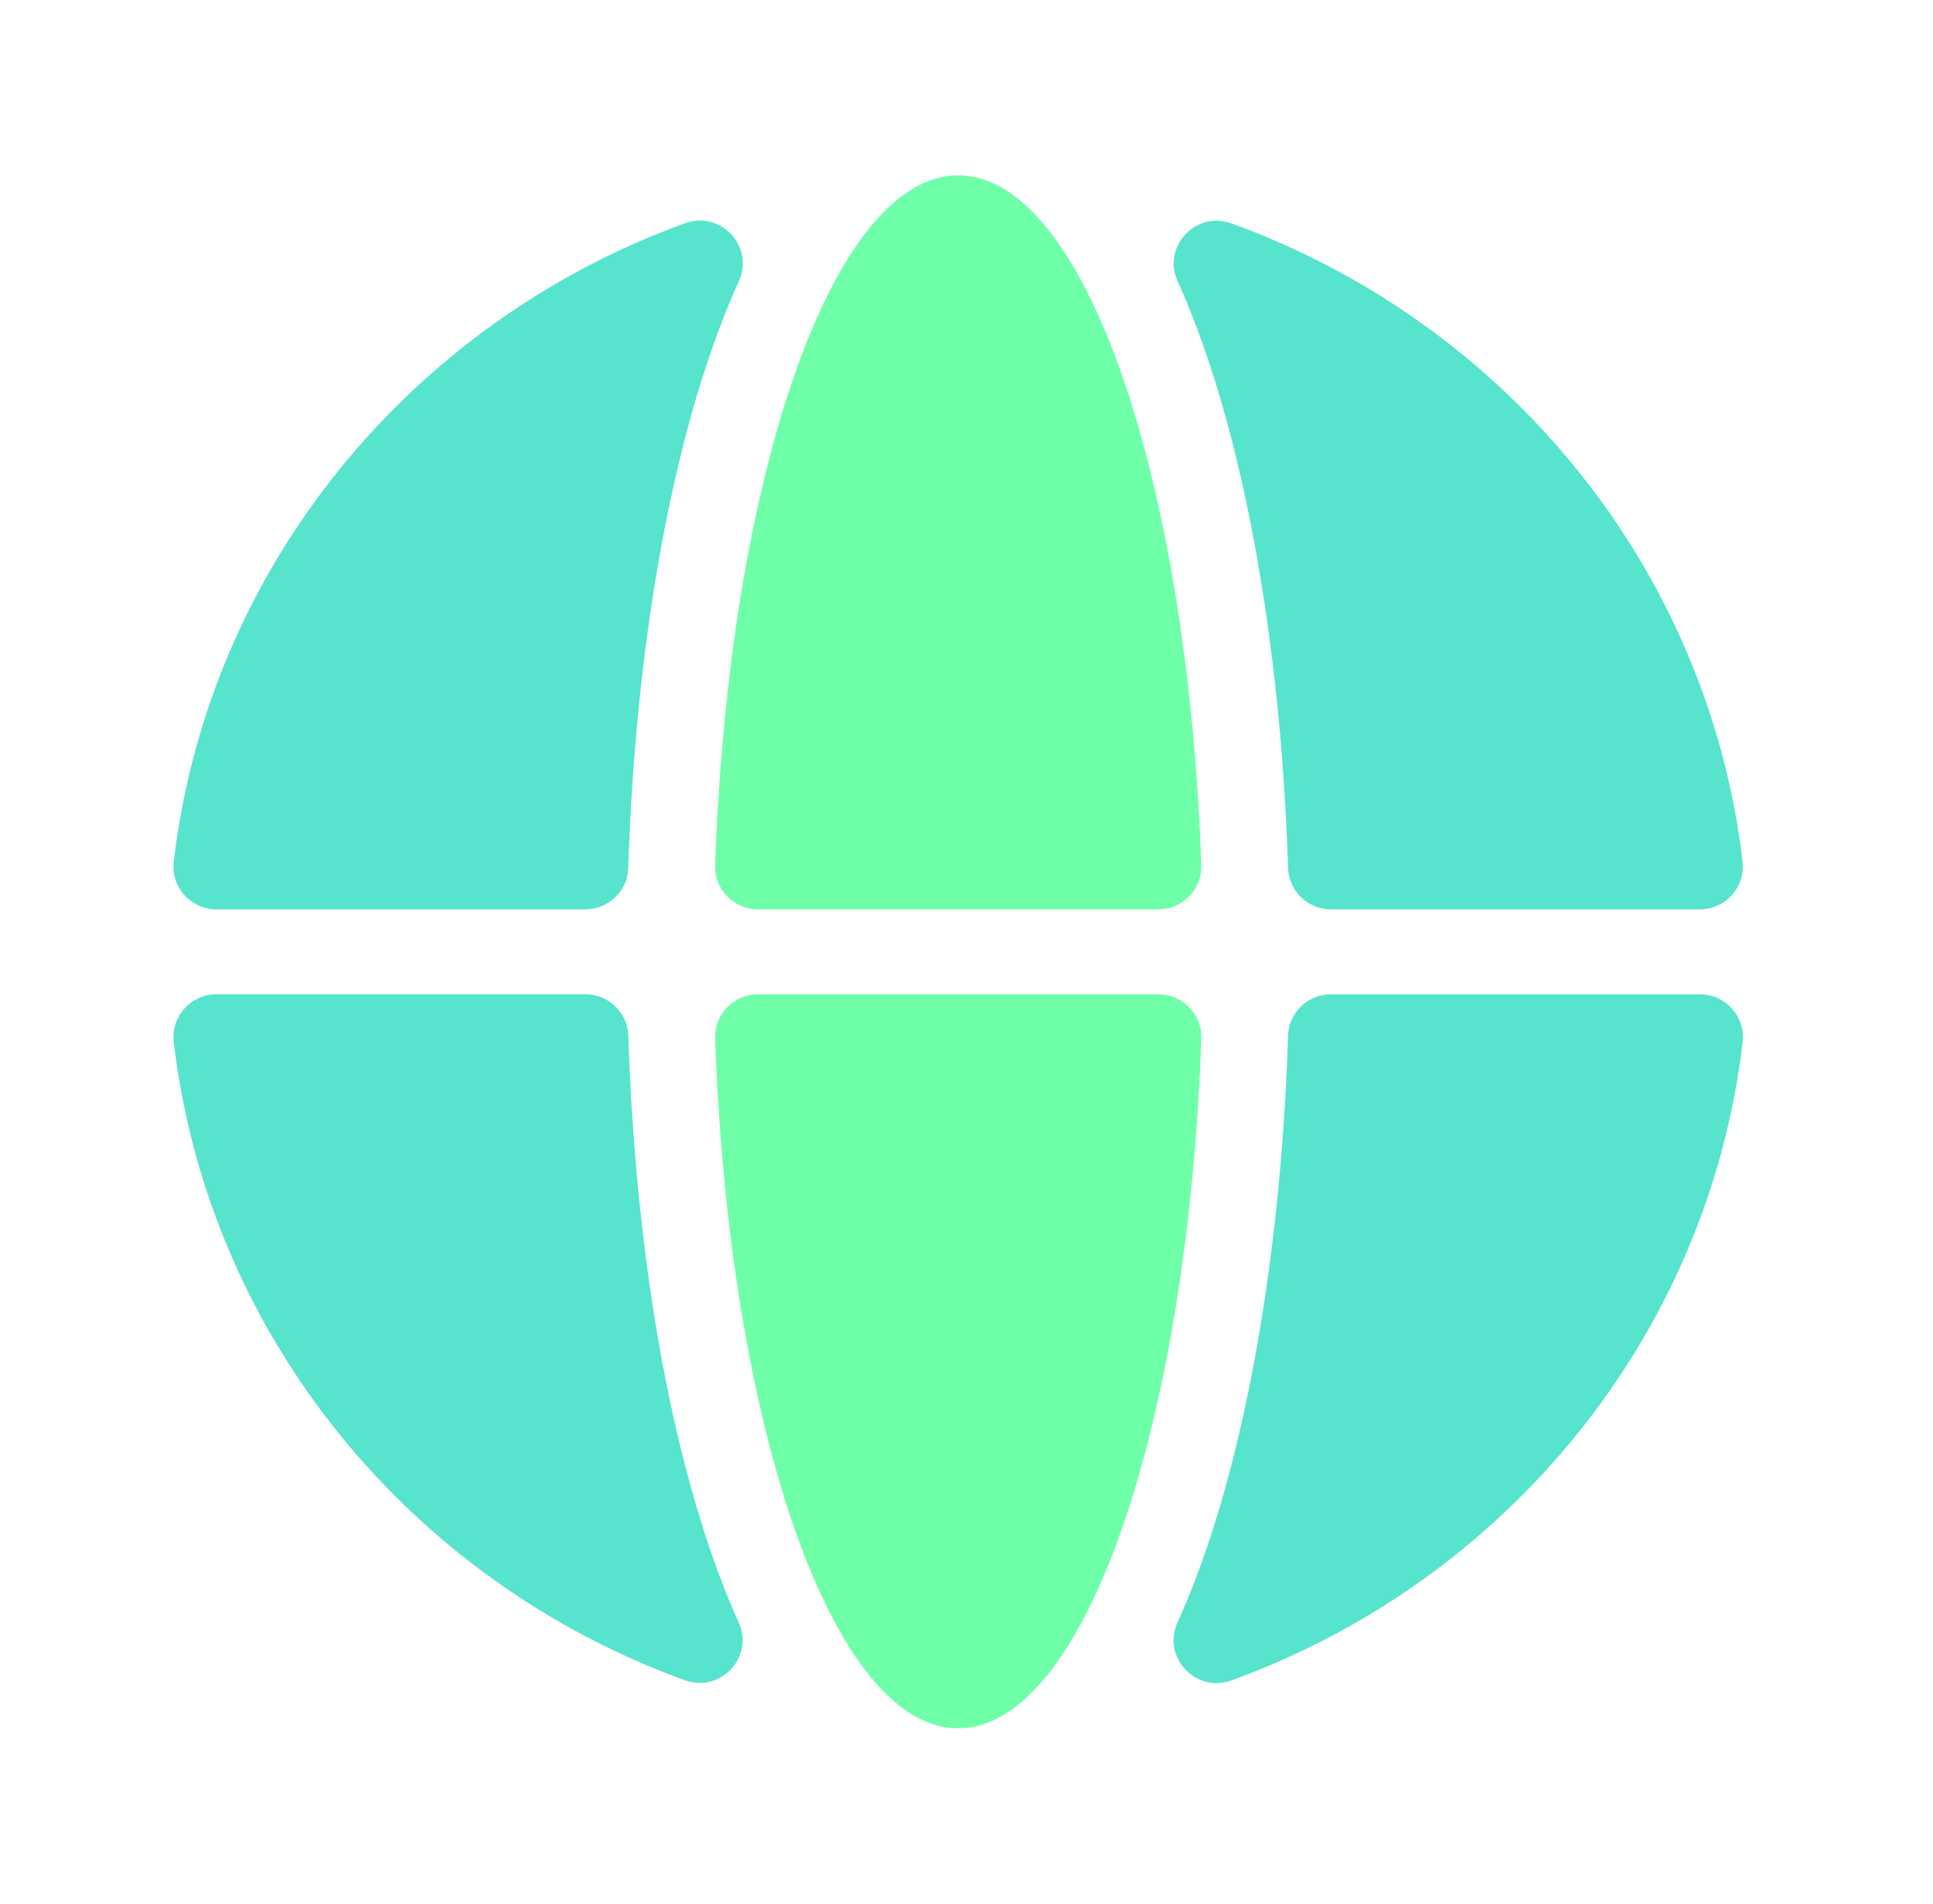
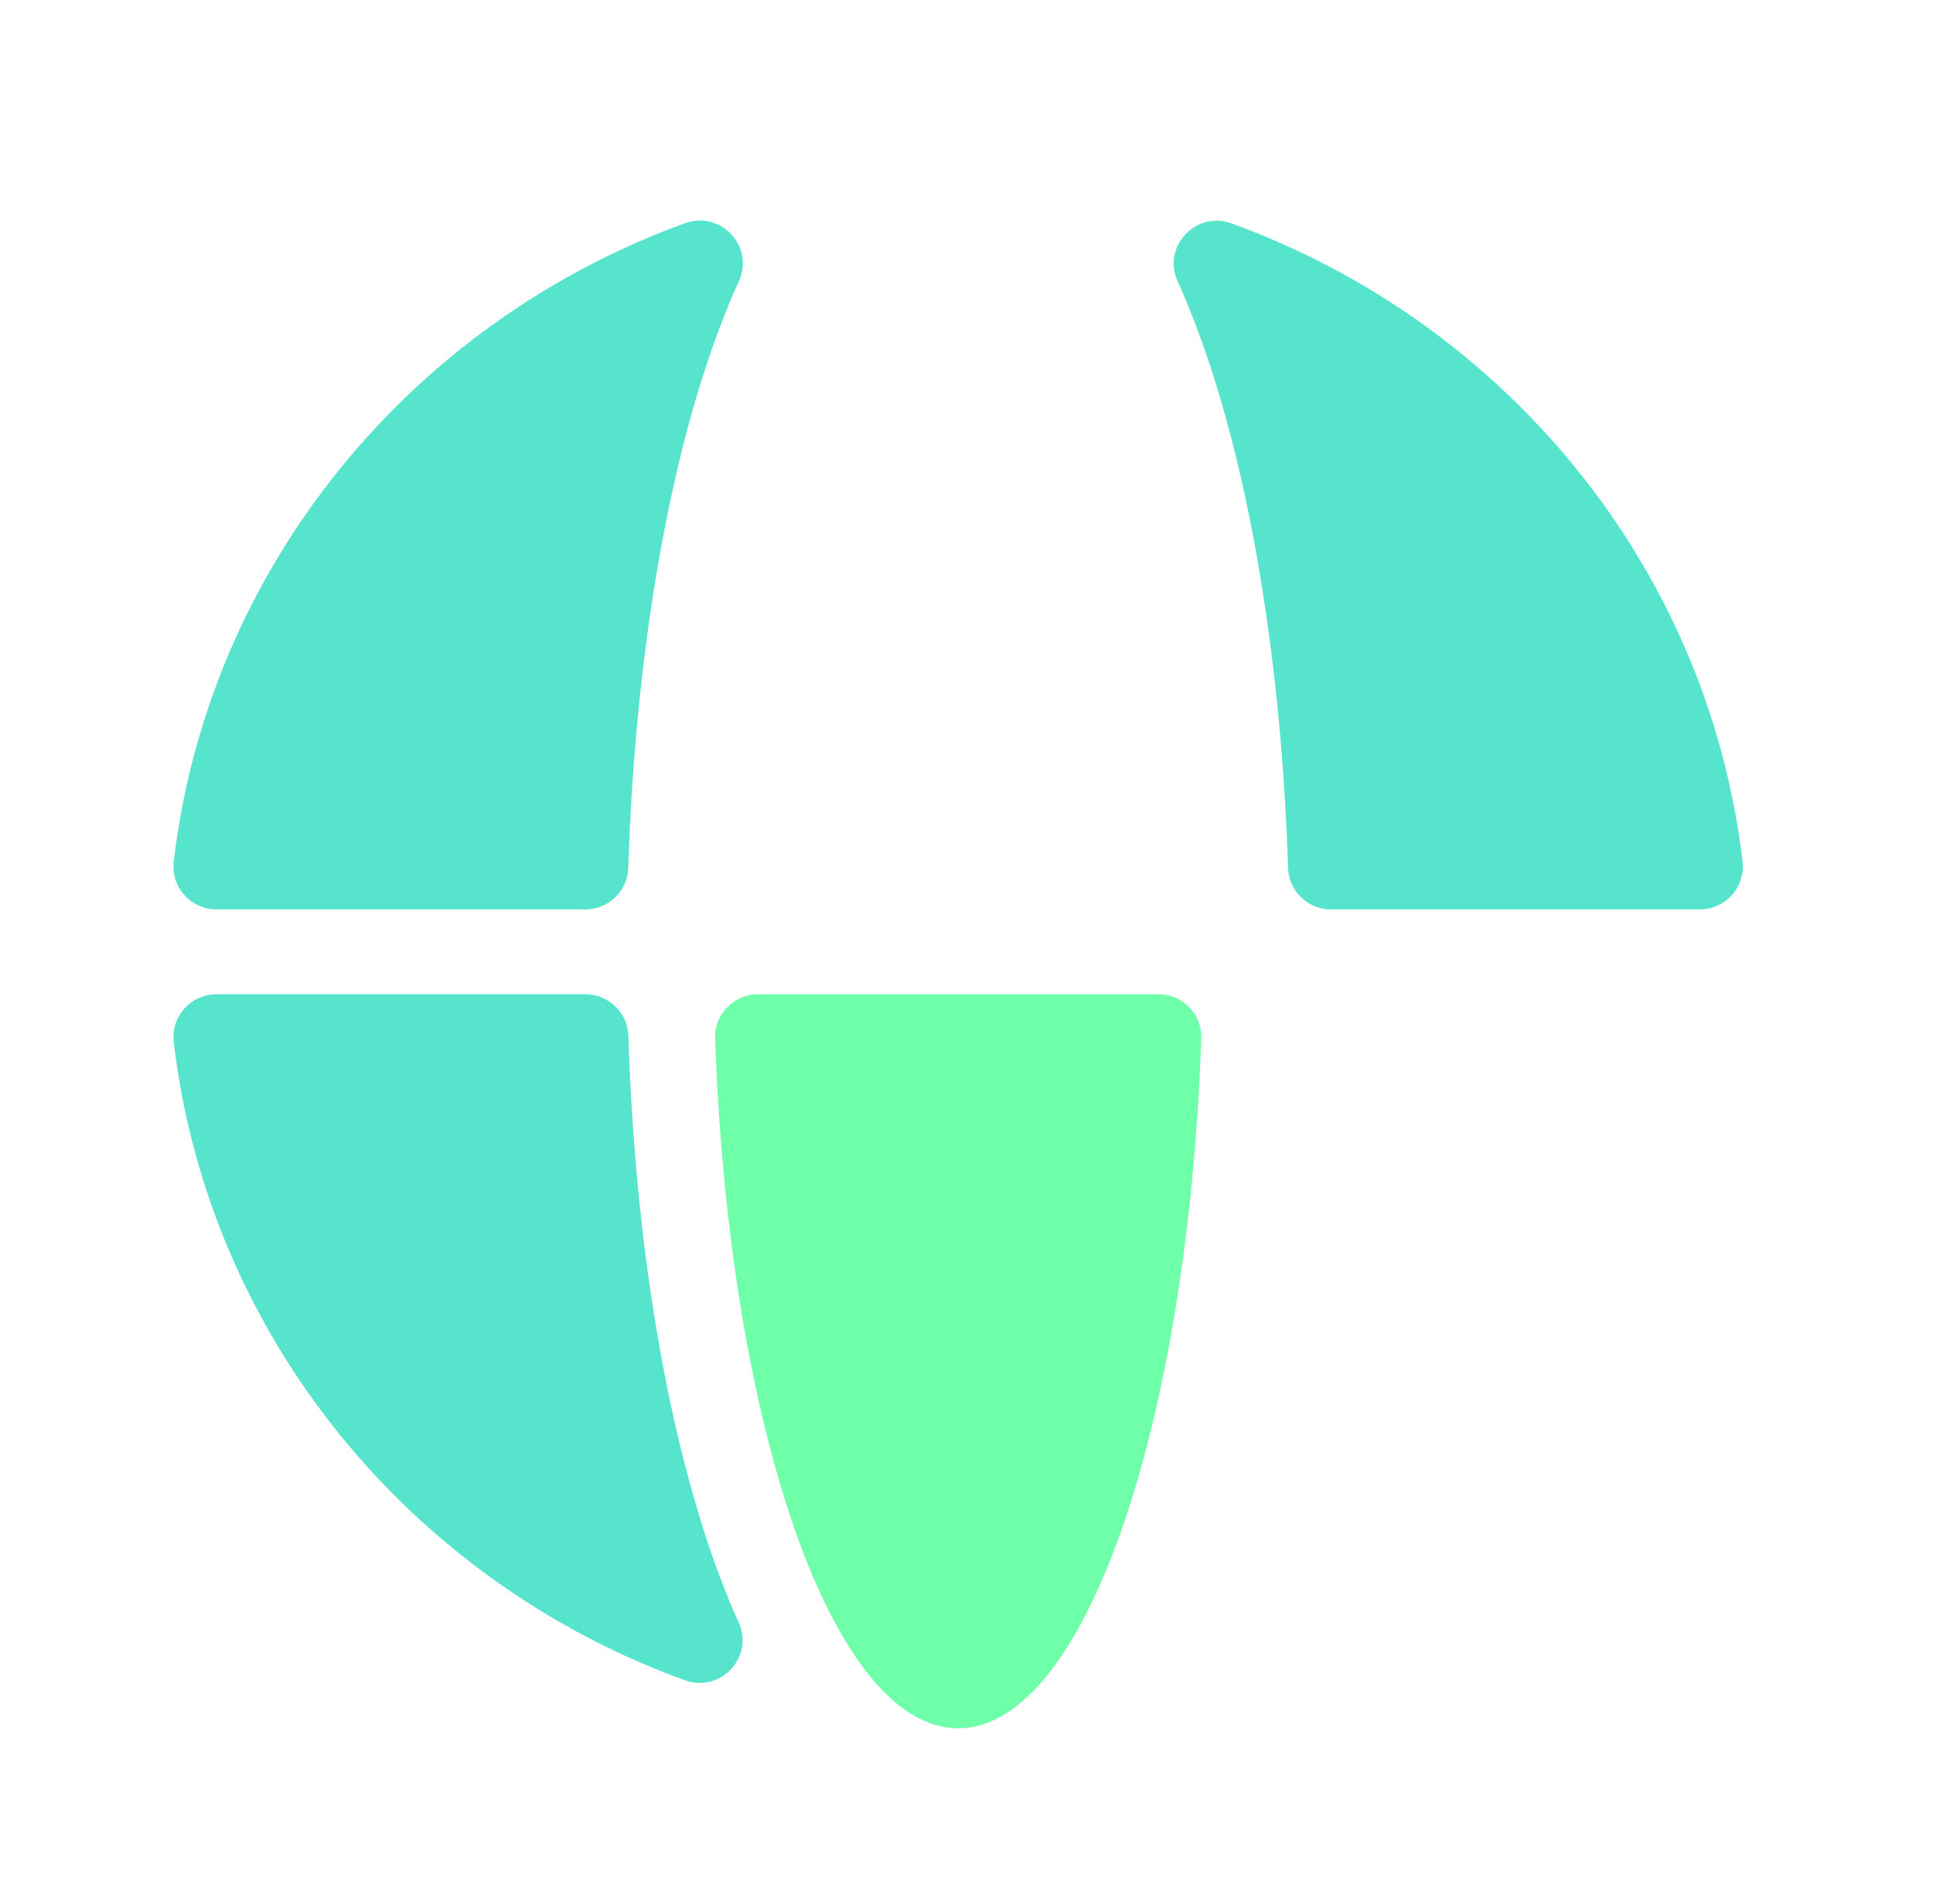
<svg xmlns="http://www.w3.org/2000/svg" width="65" height="64" viewBox="0 0 65 64" fill="none">
  <g clip-path="url(#clip0_858_15848)">
    <path d="M40.821 12.694C42.245 17.215 43.113 22.992 43.314 29.192C43.34 29.962 43.984 30.575 44.768 30.575H57.149C58.026 30.575 58.696 29.822 58.597 28.966C57.428 19.06 50.62 10.849 41.409 7.51C40.206 7.075 39.075 8.298 39.597 9.449C40.025 10.394 40.433 11.471 40.821 12.694V12.694Z" fill="#57E4CD" />
    <path d="M23.621 12.694C23.956 11.634 24.361 10.523 24.848 9.449C25.372 8.295 24.242 7.069 23.036 7.504C13.824 10.844 7.01 19.057 5.842 28.966C5.74 29.822 6.413 30.575 7.29 30.575H19.671C20.455 30.575 21.101 29.962 21.125 29.192C21.326 22.992 22.194 17.215 23.618 12.694H23.621Z" fill="#57E4CD" />
    <path d="M23.621 51.307C22.197 46.785 21.328 41.008 21.128 34.808C21.101 34.038 20.457 33.425 19.674 33.425H7.29C6.413 33.425 5.743 34.178 5.842 35.034C7.01 44.94 13.818 53.151 23.03 56.49C24.233 56.925 25.363 55.703 24.842 54.551C24.413 53.606 24.006 52.529 23.618 51.307H23.621Z" fill="#57E4CD" />
-     <path d="M44.768 33.425C43.984 33.425 43.337 34.038 43.314 34.808C43.113 41.008 42.245 46.785 40.82 51.307C40.485 52.366 40.081 53.477 39.594 54.551C39.07 55.705 40.2 56.931 41.406 56.496C50.62 53.157 57.431 44.946 58.599 35.037C58.701 34.181 58.029 33.428 57.152 33.428H44.771L44.768 33.425Z" fill="#57E4CD" />
-     <path d="M38.938 30.575C39.763 30.575 40.424 29.902 40.395 29.092C39.941 16.044 36.454 5.895 32.221 5.895C27.988 5.895 24.501 16.044 24.047 29.092C24.017 29.902 24.679 30.575 25.503 30.575H38.938V30.575Z" fill="#6FFFA8" />
    <path d="M25.503 33.425C24.679 33.425 24.017 34.098 24.047 34.908C24.504 47.956 27.988 58.105 32.221 58.105C36.454 58.105 39.941 47.956 40.395 34.908C40.424 34.098 39.763 33.425 38.938 33.425H25.503V33.425Z" fill="#6FFFA8" />
  </g>
  <defs>
    <clipPath id="clip0_858_15848">
      <rect width="52.772" height="52.211" fill="white" transform="translate(5.833 5.895)" />
    </clipPath>
  </defs>
</svg>